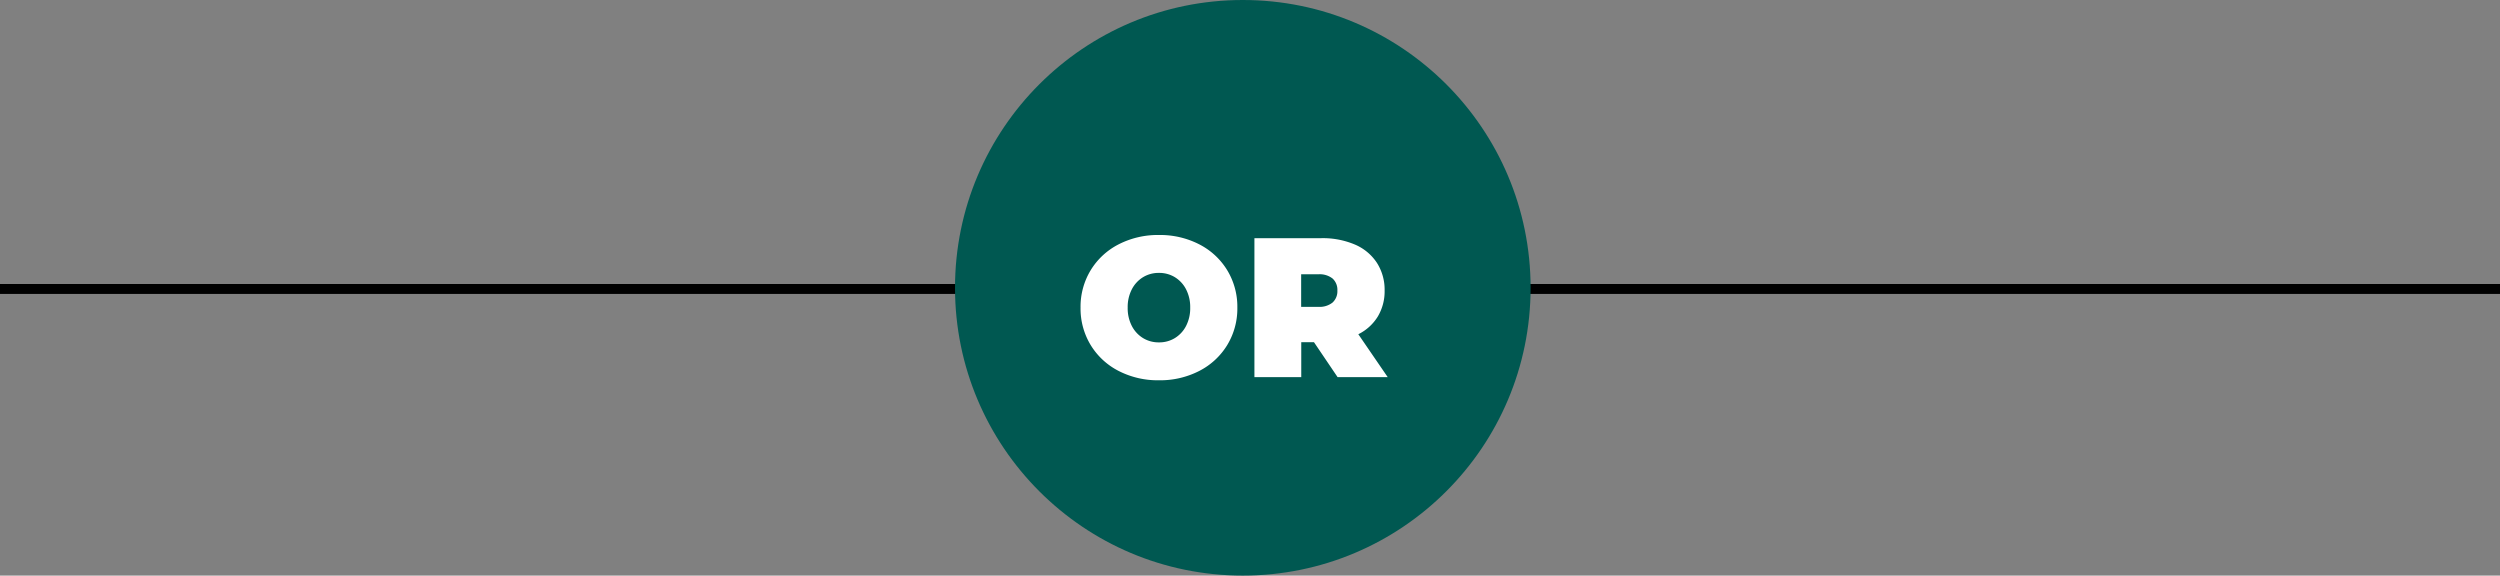
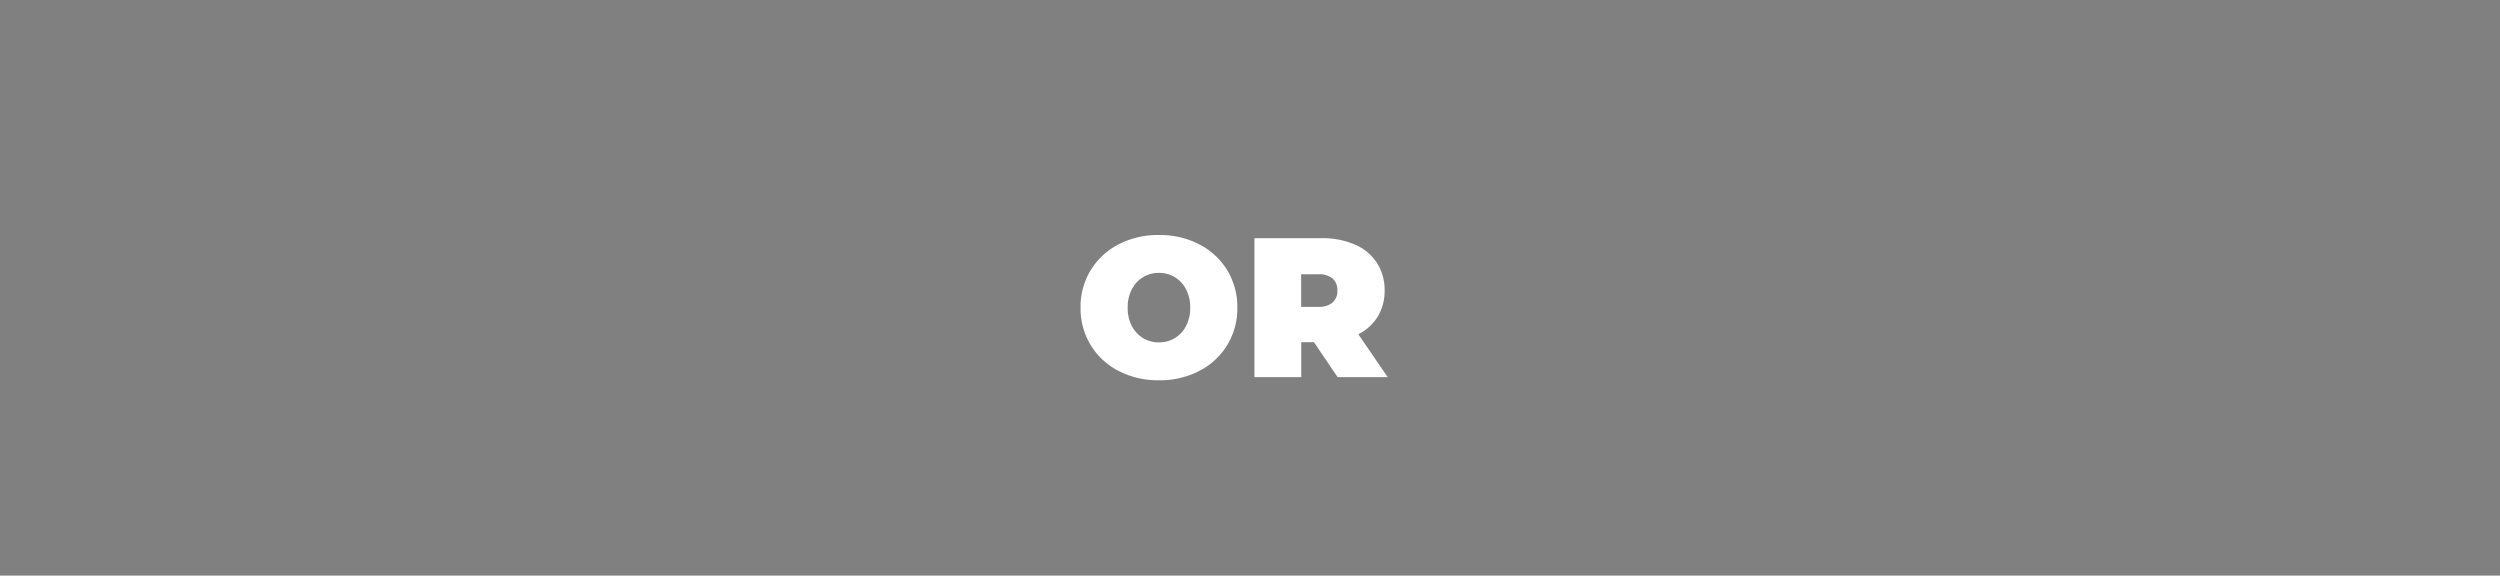
<svg xmlns="http://www.w3.org/2000/svg" width="125.959" height="29" viewBox="0 0 125.959 29">
  <rect x="0" y="0" width="125.959" height="29" fill="#808080" stroke="none" />
  <defs>
    <style>.a{fill:none;stroke:#000;stroke-width:0.5px;}.b{fill:#005851;}.c{fill:#fff;}</style>
  </defs>
  <g transform="translate(-417.883 -712)">
-     <path class="a" d="M-13695,312.035V437.994" transform="translate(855.877 14421.558) rotate(90)" />
    <g transform="translate(-141 -82)">
-       <circle class="b" cx="14.5" cy="14.5" r="14.5" transform="translate(607 794)" />
      <path class="c" d="M-3.725.16a4.319,4.319,0,0,1-2.03-.47,3.53,3.53,0,0,1-1.41-1.305A3.544,3.544,0,0,1-7.675-3.5a3.544,3.544,0,0,1,.51-1.885A3.53,3.53,0,0,1-5.755-6.69a4.319,4.319,0,0,1,2.03-.47,4.319,4.319,0,0,1,2.03.47A3.53,3.53,0,0,1-.285-5.385,3.544,3.544,0,0,1,.225-3.5a3.544,3.544,0,0,1-.51,1.885A3.53,3.53,0,0,1-1.695-.31,4.319,4.319,0,0,1-3.725.16Zm0-1.91a1.5,1.5,0,0,0,.8-.215,1.539,1.539,0,0,0,.565-.61,1.943,1.943,0,0,0,.21-.925,1.943,1.943,0,0,0-.21-.925,1.539,1.539,0,0,0-.565-.61,1.5,1.5,0,0,0-.8-.215,1.5,1.5,0,0,0-.8.215,1.539,1.539,0,0,0-.565.61,1.943,1.943,0,0,0-.21.925,1.943,1.943,0,0,0,.21.925,1.539,1.539,0,0,0,.565.61A1.5,1.5,0,0,0-3.725-1.75Zm7.81-.01h-.64V0H1.085V-7h3.37a4.132,4.132,0,0,1,1.69.32,2.49,2.49,0,0,1,1.11.92,2.511,2.511,0,0,1,.39,1.4A2.474,2.474,0,0,1,7.3-3.05a2.4,2.4,0,0,1-.98.89L7.8,0H5.275Zm1.18-2.6a.77.77,0,0,0-.24-.605A1.05,1.05,0,0,0,4.3-5.18h-.86v1.64H4.3a1.05,1.05,0,0,0,.72-.215A.77.77,0,0,0,5.265-4.36Z" transform="translate(621 813)" />
    </g>
  </g>
</svg>